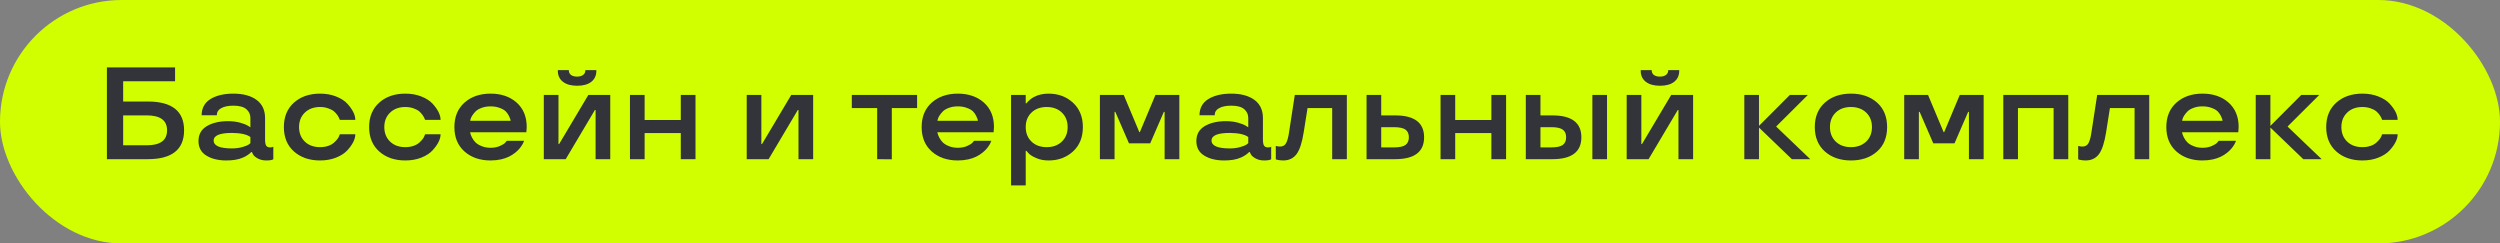
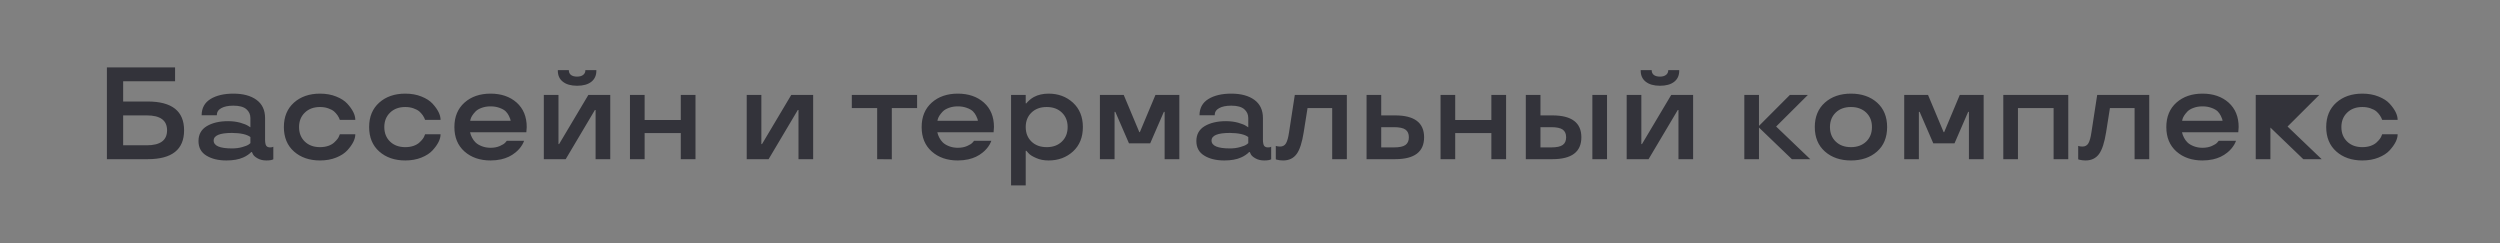
<svg xmlns="http://www.w3.org/2000/svg" width="267" height="26" viewBox="0 0 267 26" fill="none">
  <rect x="0" y="0" width="267" height="26" fill="#808080" stroke="none" />
-   <rect width="267" height="26" rx="13" fill="#D2FF00" />
-   <path d="M11.417 7.197H18.697V8.681H13.153V10.841H15.771C18.365 10.841 19.661 11.866 19.661 13.917C19.661 15.972 18.365 17 15.771 17H11.417V7.197ZM13.153 15.517H15.676C17.12 15.517 17.843 14.983 17.843 13.917C17.843 12.855 17.12 12.324 15.676 12.324H13.153V15.517ZM21.199 15.065C21.199 14.354 21.498 13.821 22.095 13.466C22.692 13.115 23.446 12.94 24.357 12.94C24.818 12.94 25.251 12.994 25.656 13.104C26.062 13.222 26.344 13.336 26.504 13.445L26.743 13.596V12.604C26.743 12.226 26.6 11.912 26.312 11.661C26.021 11.411 25.561 11.285 24.932 11.285C24.376 11.285 23.94 11.374 23.626 11.552C23.311 11.725 23.154 11.978 23.154 12.31H21.534C21.539 11.54 21.855 10.962 22.484 10.574C23.109 10.191 23.924 10 24.932 10C25.962 10 26.782 10.221 27.393 10.663C28.003 11.11 28.309 11.757 28.309 12.604V14.888C28.309 15.202 28.347 15.423 28.425 15.551C28.507 15.678 28.646 15.742 28.842 15.742C29.01 15.742 29.117 15.722 29.163 15.681L29.19 15.667V17.014C29.035 17.096 28.789 17.137 28.452 17.137C28.078 17.137 27.764 17.061 27.509 16.911C27.254 16.77 27.087 16.622 27.01 16.467L26.907 16.241H26.825C26.784 16.305 26.663 16.408 26.463 16.549C26.294 16.663 26.128 16.754 25.964 16.822C25.499 17.032 24.904 17.137 24.18 17.137C23.309 17.137 22.596 16.963 22.04 16.617C21.48 16.275 21.199 15.758 21.199 15.065ZM24.781 15.852C25.182 15.852 25.547 15.804 25.875 15.708C26.194 15.621 26.422 15.53 26.559 15.435L26.743 15.291V14.635C26.365 14.352 25.711 14.206 24.781 14.197C23.473 14.197 22.819 14.468 22.819 15.011C22.819 15.571 23.473 15.852 24.781 15.852ZM34.181 17.137C33.046 17.137 32.118 16.818 31.398 16.18C30.678 15.542 30.318 14.671 30.318 13.568C30.318 12.47 30.678 11.6 31.398 10.957C32.118 10.319 33.046 10 34.181 10C34.819 10 35.393 10.102 35.903 10.308C36.418 10.513 36.815 10.768 37.093 11.073C37.662 11.698 37.947 12.274 37.947 12.803H36.293C36.257 12.671 36.177 12.511 36.054 12.324C35.935 12.156 35.81 12.014 35.678 11.9C35.523 11.768 35.311 11.657 35.042 11.565C34.778 11.474 34.491 11.429 34.181 11.429C33.511 11.429 32.971 11.627 32.56 12.023C32.146 12.42 31.939 12.935 31.939 13.568C31.939 14.206 32.144 14.724 32.554 15.12C32.964 15.517 33.506 15.715 34.181 15.715C34.495 15.715 34.782 15.671 35.042 15.585C35.306 15.494 35.518 15.375 35.678 15.229C35.988 14.947 36.175 14.696 36.238 14.477L36.293 14.341H37.947C37.947 14.86 37.662 15.432 37.093 16.057C36.81 16.366 36.414 16.624 35.903 16.829C35.393 17.034 34.819 17.137 34.181 17.137ZM43.286 17.137C42.151 17.137 41.224 16.818 40.504 16.18C39.784 15.542 39.424 14.671 39.424 13.568C39.424 12.47 39.784 11.6 40.504 10.957C41.224 10.319 42.151 10 43.286 10C43.924 10 44.498 10.102 45.009 10.308C45.524 10.513 45.92 10.768 46.198 11.073C46.768 11.698 47.053 12.274 47.053 12.803H45.398C45.362 12.671 45.282 12.511 45.159 12.324C45.041 12.156 44.915 12.014 44.783 11.9C44.628 11.768 44.416 11.657 44.148 11.565C43.883 11.474 43.596 11.429 43.286 11.429C42.616 11.429 42.076 11.627 41.666 12.023C41.251 12.42 41.044 12.935 41.044 13.568C41.044 14.206 41.249 14.724 41.659 15.12C42.069 15.517 42.612 15.715 43.286 15.715C43.601 15.715 43.888 15.671 44.148 15.585C44.412 15.494 44.624 15.375 44.783 15.229C45.093 14.947 45.28 14.696 45.344 14.477L45.398 14.341H47.053C47.053 14.86 46.768 15.432 46.198 16.057C45.916 16.366 45.519 16.624 45.009 16.829C44.498 17.034 43.924 17.137 43.286 17.137ZM56.254 13.568L56.213 14.129H50.204C50.25 14.334 50.32 14.525 50.416 14.703C50.516 14.895 50.637 15.061 50.778 15.202C50.938 15.362 51.161 15.498 51.448 15.612C51.735 15.726 52.05 15.783 52.392 15.783C52.77 15.783 53.102 15.719 53.39 15.592C53.672 15.469 53.866 15.346 53.971 15.223L54.128 15.038H55.974C55.919 15.184 55.855 15.321 55.782 15.448C55.591 15.772 55.34 16.057 55.03 16.303C54.606 16.649 54.101 16.888 53.513 17.02C53.153 17.098 52.779 17.137 52.392 17.137C51.257 17.137 50.329 16.818 49.609 16.18C48.889 15.542 48.529 14.671 48.529 13.568C48.529 12.47 48.889 11.6 49.609 10.957C50.329 10.319 51.257 10 52.392 10C53.531 10 54.461 10.319 55.181 10.957C55.896 11.6 56.254 12.47 56.254 13.568ZM53.349 11.518C53.062 11.413 52.742 11.36 52.392 11.36C52.041 11.36 51.724 11.413 51.441 11.518C51.163 11.618 50.947 11.745 50.792 11.9C50.496 12.21 50.316 12.491 50.252 12.741L50.218 12.898H54.531C54.531 12.789 54.47 12.611 54.347 12.365C54.265 12.197 54.153 12.039 54.012 11.894C53.861 11.748 53.64 11.622 53.349 11.518ZM65.175 17H63.609V11.75H63.534L60.417 17H58.079V10.137H59.645V15.387H59.713L62.837 10.137H65.175V17ZM63.145 8.742C62.785 9.02 62.281 9.159 61.634 9.159C60.991 9.159 60.488 9.018 60.123 8.735C59.758 8.453 59.576 8.059 59.576 7.553V7.491H60.752V7.525C60.752 7.721 60.827 7.881 60.977 8.004C61.133 8.122 61.351 8.182 61.634 8.182C61.912 8.182 62.128 8.12 62.283 7.997C62.438 7.874 62.516 7.717 62.516 7.525V7.491H63.691V7.553C63.691 8.063 63.509 8.46 63.145 8.742ZM74.28 17H72.708V14.211H68.846V17H67.28V10.137H68.846V12.816H72.708V10.137H74.28V17ZM86.845 17H85.279V11.75H85.204L82.087 17H79.749V10.137H81.314V15.387H81.383L84.507 10.137H86.845V17ZM93.681 11.538H90.974V10.137H97.946V11.538H95.246V17.014L93.681 17V11.538ZM106.156 13.568L106.115 14.129H100.106C100.152 14.334 100.223 14.525 100.318 14.703C100.419 14.895 100.539 15.061 100.681 15.202C100.84 15.362 101.063 15.498 101.351 15.612C101.638 15.726 101.952 15.783 102.294 15.783C102.672 15.783 103.005 15.719 103.292 15.592C103.575 15.469 103.768 15.346 103.873 15.223L104.03 15.038H105.876C105.821 15.184 105.757 15.321 105.685 15.448C105.493 15.772 105.243 16.057 104.933 16.303C104.509 16.649 104.003 16.888 103.415 17.02C103.055 17.098 102.681 17.137 102.294 17.137C101.159 17.137 100.232 16.818 99.512 16.18C98.792 15.542 98.432 14.671 98.432 13.568C98.432 12.47 98.792 11.6 99.512 10.957C100.232 10.319 101.159 10 102.294 10C103.433 10 104.363 10.319 105.083 10.957C105.799 11.6 106.156 12.47 106.156 13.568ZM103.251 11.518C102.964 11.413 102.645 11.36 102.294 11.36C101.943 11.36 101.626 11.413 101.344 11.518C101.066 11.618 100.849 11.745 100.694 11.9C100.398 12.21 100.218 12.491 100.154 12.741L100.12 12.898H104.434C104.434 12.789 104.372 12.611 104.249 12.365C104.167 12.197 104.055 12.039 103.914 11.894C103.764 11.748 103.543 11.622 103.251 11.518ZM111.994 10C113.02 10 113.885 10.321 114.592 10.964C115.298 11.616 115.651 12.484 115.651 13.568C115.651 14.662 115.3 15.53 114.599 16.173C113.897 16.815 113.029 17.137 111.994 17.137C111.484 17.137 111.039 17.05 110.661 16.877C110.26 16.704 109.987 16.531 109.841 16.357L109.615 16.105H109.547V19.803H107.981V10.137H109.547V11.039H109.615C109.67 10.957 109.788 10.834 109.971 10.67C110.126 10.538 110.278 10.433 110.429 10.355C110.875 10.118 111.397 10 111.994 10ZM111.789 15.715C112.459 15.715 112.999 15.517 113.409 15.12C113.819 14.724 114.024 14.206 114.024 13.568C114.024 12.935 113.819 12.42 113.409 12.023C112.999 11.627 112.459 11.429 111.789 11.429C111.115 11.429 110.572 11.627 110.162 12.023C109.752 12.42 109.547 12.935 109.547 13.568C109.547 14.206 109.752 14.724 110.162 15.12C110.572 15.517 111.115 15.715 111.789 15.715ZM121.735 14.115L123.403 10.137H125.953V17H124.381V11.948H124.299L122.843 15.305H120.573L119.117 11.948H119.035V17H117.47V10.137H120.013L121.681 14.115H121.735ZM127.771 15.065C127.771 14.354 128.07 13.821 128.667 13.466C129.264 13.115 130.018 12.94 130.93 12.94C131.39 12.94 131.823 12.994 132.229 13.104C132.634 13.222 132.917 13.336 133.076 13.445L133.315 13.596V12.604C133.315 12.226 133.172 11.912 132.885 11.661C132.593 11.411 132.133 11.285 131.504 11.285C130.948 11.285 130.513 11.374 130.198 11.552C129.884 11.725 129.727 11.978 129.727 12.31H128.106C128.111 11.54 128.428 10.962 129.057 10.574C129.681 10.191 130.497 10 131.504 10C132.534 10 133.354 10.221 133.965 10.663C134.576 11.11 134.881 11.757 134.881 12.604V14.888C134.881 15.202 134.92 15.423 134.997 15.551C135.079 15.678 135.218 15.742 135.414 15.742C135.583 15.742 135.69 15.722 135.735 15.681L135.763 15.667V17.014C135.608 17.096 135.362 17.137 135.024 17.137C134.651 17.137 134.336 17.061 134.081 16.911C133.826 16.77 133.66 16.622 133.582 16.467L133.479 16.241H133.397C133.356 16.305 133.236 16.408 133.035 16.549C132.867 16.663 132.7 16.754 132.536 16.822C132.071 17.032 131.477 17.137 130.752 17.137C129.882 17.137 129.168 16.963 128.612 16.617C128.052 16.275 127.771 15.758 127.771 15.065ZM131.354 15.852C131.755 15.852 132.119 15.804 132.447 15.708C132.766 15.621 132.994 15.53 133.131 15.435L133.315 15.291V14.635C132.937 14.352 132.283 14.206 131.354 14.197C130.046 14.197 129.392 14.468 129.392 15.011C129.392 15.571 130.046 15.852 131.354 15.852ZM137.67 14.129L138.285 10.137H143.843V17H142.277V11.538H139.646L139.235 14.129C139.062 15.223 138.812 15.995 138.483 16.446C138.146 16.907 137.665 17.137 137.041 17.137C136.809 17.137 136.583 17.109 136.364 17.055L136.255 17.014V15.585C136.396 15.63 136.547 15.653 136.706 15.653C136.998 15.653 137.212 15.535 137.349 15.298C137.485 15.056 137.592 14.667 137.67 14.129ZM145.948 17V10.137H147.514V12.324H148.997C151.062 12.324 152.094 13.104 152.094 14.662C152.094 16.221 151.062 17 148.997 17H145.948ZM148.874 15.742C149.453 15.742 149.863 15.656 150.104 15.482C150.346 15.309 150.467 15.036 150.467 14.662C150.467 14.288 150.346 14.015 150.104 13.842C149.863 13.669 149.453 13.582 148.874 13.582H147.514V15.742H148.874ZM160.851 17H159.278V14.211H155.416V17H153.851V10.137H155.416V12.816H159.278V10.137H160.851V17ZM170.065 17V10.137H171.631V17H170.065ZM162.956 17V10.137H164.521V12.324H165.793C167.857 12.324 168.89 13.104 168.89 14.662C168.89 16.221 167.857 17 165.793 17H162.956ZM165.67 15.742C166.249 15.742 166.659 15.656 166.9 15.482C167.142 15.309 167.263 15.036 167.263 14.662C167.263 14.288 167.142 14.015 166.9 13.842C166.659 13.669 166.249 13.582 165.67 13.582H164.521V15.742H165.67ZM180.825 17H179.26V11.75H179.185L176.067 17H173.729V10.137H175.295V15.387H175.363L178.487 10.137H180.825V17ZM178.795 8.742C178.435 9.02 177.931 9.159 177.284 9.159C176.642 9.159 176.138 9.018 175.773 8.735C175.409 8.453 175.227 8.059 175.227 7.553V7.491H176.402V7.525C176.402 7.721 176.478 7.881 176.628 8.004C176.783 8.122 177.002 8.182 177.284 8.182C177.562 8.182 177.779 8.12 177.934 7.997C178.089 7.874 178.166 7.717 178.166 7.525V7.491H179.342V7.553C179.342 8.063 179.16 8.46 178.795 8.742ZM191.161 10.137H193.082L189.691 13.514L193.335 17H191.373L187.859 13.623V17H186.294V10.137H187.859V13.445L191.161 10.137ZM197.683 17.137C196.548 17.137 195.62 16.818 194.9 16.18C194.18 15.542 193.82 14.671 193.82 13.568C193.82 12.47 194.18 11.6 194.9 10.957C195.62 10.319 196.548 10 197.683 10C198.822 10 199.752 10.319 200.472 10.957C201.187 11.6 201.545 12.47 201.545 13.568C201.545 14.676 201.187 15.546 200.472 16.18C199.752 16.818 198.822 17.137 197.683 17.137ZM199.31 15.12C199.72 14.724 199.925 14.206 199.925 13.568C199.925 12.935 199.72 12.42 199.31 12.023C198.89 11.627 198.348 11.429 197.683 11.429C197.008 11.429 196.466 11.627 196.056 12.023C195.646 12.42 195.44 12.935 195.44 13.568C195.44 14.206 195.646 14.724 196.056 15.12C196.466 15.517 197.008 15.715 197.683 15.715C198.348 15.715 198.89 15.517 199.31 15.12ZM207.636 14.115L209.304 10.137H211.854V17H210.281V11.948H210.199L208.743 15.305H206.474L205.018 11.948H204.936V17H203.37V10.137H205.913L207.581 14.115H207.636ZM220.891 17H219.325V11.538H215.518V17H213.952V10.137H220.891V17ZM223.365 14.129L223.98 10.137H229.538V17H227.973V11.538H225.341L224.931 14.129C224.757 15.223 224.507 15.995 224.179 16.446C223.841 16.907 223.361 17.137 222.736 17.137C222.504 17.137 222.278 17.109 222.06 17.055L221.95 17.014V15.585C222.091 15.63 222.242 15.653 222.401 15.653C222.693 15.653 222.907 15.535 223.044 15.298C223.181 15.056 223.288 14.667 223.365 14.129ZM239.088 13.568L239.047 14.129H233.038C233.084 14.334 233.154 14.525 233.25 14.703C233.35 14.895 233.471 15.061 233.612 15.202C233.772 15.362 233.995 15.498 234.282 15.612C234.569 15.726 234.884 15.783 235.226 15.783C235.604 15.783 235.937 15.719 236.224 15.592C236.506 15.469 236.7 15.346 236.805 15.223L236.962 15.038H238.808C238.753 15.184 238.689 15.321 238.616 15.448C238.425 15.772 238.174 16.057 237.864 16.303C237.44 16.649 236.935 16.888 236.347 17.02C235.987 17.098 235.613 17.137 235.226 17.137C234.091 17.137 233.163 16.818 232.443 16.18C231.723 15.542 231.363 14.671 231.363 13.568C231.363 12.47 231.723 11.6 232.443 10.957C233.163 10.319 234.091 10 235.226 10C236.365 10 237.295 10.319 238.015 10.957C238.73 11.6 239.088 12.47 239.088 13.568ZM236.183 11.518C235.896 11.413 235.576 11.36 235.226 11.36C234.875 11.36 234.558 11.413 234.275 11.518C233.997 11.618 233.781 11.745 233.626 11.9C233.33 12.21 233.15 12.491 233.086 12.741L233.052 12.898H237.365C237.365 12.789 237.304 12.611 237.181 12.365C237.099 12.197 236.987 12.039 236.846 11.894C236.695 11.748 236.474 11.622 236.183 11.518ZM245.78 10.137H247.701L244.311 13.514L247.954 17H245.992L242.479 13.623V17H240.913V10.137H242.479V13.445L245.78 10.137ZM252.302 17.137C251.167 17.137 250.24 16.818 249.52 16.18C248.799 15.542 248.439 14.671 248.439 13.568C248.439 12.47 248.799 11.6 249.52 10.957C250.24 10.319 251.167 10 252.302 10C252.94 10 253.514 10.102 254.024 10.308C254.539 10.513 254.936 10.768 255.214 11.073C255.784 11.698 256.068 12.274 256.068 12.803H254.414C254.378 12.671 254.298 12.511 254.175 12.324C254.056 12.156 253.931 12.014 253.799 11.9C253.644 11.768 253.432 11.657 253.163 11.565C252.899 11.474 252.612 11.429 252.302 11.429C251.632 11.429 251.092 11.627 250.682 12.023C250.267 12.42 250.06 12.935 250.06 13.568C250.06 14.206 250.265 14.724 250.675 15.12C251.085 15.517 251.627 15.715 252.302 15.715C252.616 15.715 252.903 15.671 253.163 15.585C253.427 15.494 253.639 15.375 253.799 15.229C254.109 14.947 254.296 14.696 254.359 14.477L254.414 14.341H256.068C256.068 14.86 255.784 15.432 255.214 16.057C254.931 16.366 254.535 16.624 254.024 16.829C253.514 17.034 252.94 17.137 252.302 17.137Z" fill="#33333A" />
+   <path d="M11.417 7.197H18.697V8.681H13.153V10.841H15.771C18.365 10.841 19.661 11.866 19.661 13.917C19.661 15.972 18.365 17 15.771 17H11.417V7.197ZM13.153 15.517H15.676C17.12 15.517 17.843 14.983 17.843 13.917C17.843 12.855 17.12 12.324 15.676 12.324H13.153V15.517ZM21.199 15.065C21.199 14.354 21.498 13.821 22.095 13.466C22.692 13.115 23.446 12.94 24.357 12.94C24.818 12.94 25.251 12.994 25.656 13.104C26.062 13.222 26.344 13.336 26.504 13.445L26.743 13.596V12.604C26.743 12.226 26.6 11.912 26.312 11.661C26.021 11.411 25.561 11.285 24.932 11.285C24.376 11.285 23.94 11.374 23.626 11.552C23.311 11.725 23.154 11.978 23.154 12.31H21.534C21.539 11.54 21.855 10.962 22.484 10.574C23.109 10.191 23.924 10 24.932 10C25.962 10 26.782 10.221 27.393 10.663C28.003 11.11 28.309 11.757 28.309 12.604V14.888C28.309 15.202 28.347 15.423 28.425 15.551C28.507 15.678 28.646 15.742 28.842 15.742C29.01 15.742 29.117 15.722 29.163 15.681L29.19 15.667V17.014C29.035 17.096 28.789 17.137 28.452 17.137C28.078 17.137 27.764 17.061 27.509 16.911C27.254 16.77 27.087 16.622 27.01 16.467L26.907 16.241H26.825C26.784 16.305 26.663 16.408 26.463 16.549C26.294 16.663 26.128 16.754 25.964 16.822C25.499 17.032 24.904 17.137 24.18 17.137C23.309 17.137 22.596 16.963 22.04 16.617C21.48 16.275 21.199 15.758 21.199 15.065ZM24.781 15.852C25.182 15.852 25.547 15.804 25.875 15.708C26.194 15.621 26.422 15.53 26.559 15.435L26.743 15.291V14.635C26.365 14.352 25.711 14.206 24.781 14.197C23.473 14.197 22.819 14.468 22.819 15.011C22.819 15.571 23.473 15.852 24.781 15.852ZM34.181 17.137C33.046 17.137 32.118 16.818 31.398 16.18C30.678 15.542 30.318 14.671 30.318 13.568C30.318 12.47 30.678 11.6 31.398 10.957C32.118 10.319 33.046 10 34.181 10C34.819 10 35.393 10.102 35.903 10.308C36.418 10.513 36.815 10.768 37.093 11.073C37.662 11.698 37.947 12.274 37.947 12.803H36.293C36.257 12.671 36.177 12.511 36.054 12.324C35.935 12.156 35.81 12.014 35.678 11.9C35.523 11.768 35.311 11.657 35.042 11.565C34.778 11.474 34.491 11.429 34.181 11.429C33.511 11.429 32.971 11.627 32.56 12.023C32.146 12.42 31.939 12.935 31.939 13.568C31.939 14.206 32.144 14.724 32.554 15.12C32.964 15.517 33.506 15.715 34.181 15.715C34.495 15.715 34.782 15.671 35.042 15.585C35.306 15.494 35.518 15.375 35.678 15.229C35.988 14.947 36.175 14.696 36.238 14.477L36.293 14.341H37.947C37.947 14.86 37.662 15.432 37.093 16.057C36.81 16.366 36.414 16.624 35.903 16.829C35.393 17.034 34.819 17.137 34.181 17.137ZM43.286 17.137C42.151 17.137 41.224 16.818 40.504 16.18C39.784 15.542 39.424 14.671 39.424 13.568C39.424 12.47 39.784 11.6 40.504 10.957C41.224 10.319 42.151 10 43.286 10C43.924 10 44.498 10.102 45.009 10.308C45.524 10.513 45.92 10.768 46.198 11.073C46.768 11.698 47.053 12.274 47.053 12.803H45.398C45.362 12.671 45.282 12.511 45.159 12.324C45.041 12.156 44.915 12.014 44.783 11.9C44.628 11.768 44.416 11.657 44.148 11.565C43.883 11.474 43.596 11.429 43.286 11.429C42.616 11.429 42.076 11.627 41.666 12.023C41.251 12.42 41.044 12.935 41.044 13.568C41.044 14.206 41.249 14.724 41.659 15.12C42.069 15.517 42.612 15.715 43.286 15.715C43.601 15.715 43.888 15.671 44.148 15.585C44.412 15.494 44.624 15.375 44.783 15.229C45.093 14.947 45.28 14.696 45.344 14.477L45.398 14.341H47.053C47.053 14.86 46.768 15.432 46.198 16.057C45.916 16.366 45.519 16.624 45.009 16.829C44.498 17.034 43.924 17.137 43.286 17.137ZM56.254 13.568L56.213 14.129H50.204C50.25 14.334 50.32 14.525 50.416 14.703C50.516 14.895 50.637 15.061 50.778 15.202C50.938 15.362 51.161 15.498 51.448 15.612C51.735 15.726 52.05 15.783 52.392 15.783C52.77 15.783 53.102 15.719 53.39 15.592C53.672 15.469 53.866 15.346 53.971 15.223L54.128 15.038H55.974C55.919 15.184 55.855 15.321 55.782 15.448C55.591 15.772 55.34 16.057 55.03 16.303C54.606 16.649 54.101 16.888 53.513 17.02C53.153 17.098 52.779 17.137 52.392 17.137C51.257 17.137 50.329 16.818 49.609 16.18C48.889 15.542 48.529 14.671 48.529 13.568C48.529 12.47 48.889 11.6 49.609 10.957C50.329 10.319 51.257 10 52.392 10C53.531 10 54.461 10.319 55.181 10.957C55.896 11.6 56.254 12.47 56.254 13.568ZM53.349 11.518C53.062 11.413 52.742 11.36 52.392 11.36C52.041 11.36 51.724 11.413 51.441 11.518C51.163 11.618 50.947 11.745 50.792 11.9C50.496 12.21 50.316 12.491 50.252 12.741L50.218 12.898H54.531C54.531 12.789 54.47 12.611 54.347 12.365C54.265 12.197 54.153 12.039 54.012 11.894C53.861 11.748 53.64 11.622 53.349 11.518ZM65.175 17H63.609V11.75H63.534L60.417 17H58.079V10.137H59.645V15.387H59.713L62.837 10.137H65.175V17ZM63.145 8.742C62.785 9.02 62.281 9.159 61.634 9.159C60.991 9.159 60.488 9.018 60.123 8.735C59.758 8.453 59.576 8.059 59.576 7.553V7.491H60.752V7.525C60.752 7.721 60.827 7.881 60.977 8.004C61.133 8.122 61.351 8.182 61.634 8.182C61.912 8.182 62.128 8.12 62.283 7.997C62.438 7.874 62.516 7.717 62.516 7.525V7.491H63.691V7.553C63.691 8.063 63.509 8.46 63.145 8.742ZM74.28 17H72.708V14.211H68.846V17H67.28V10.137H68.846V12.816H72.708V10.137H74.28V17ZM86.845 17H85.279V11.75H85.204L82.087 17H79.749V10.137H81.314V15.387H81.383L84.507 10.137H86.845V17ZM93.681 11.538H90.974V10.137H97.946V11.538H95.246V17.014L93.681 17V11.538ZM106.156 13.568L106.115 14.129H100.106C100.152 14.334 100.223 14.525 100.318 14.703C100.419 14.895 100.539 15.061 100.681 15.202C100.84 15.362 101.063 15.498 101.351 15.612C101.638 15.726 101.952 15.783 102.294 15.783C102.672 15.783 103.005 15.719 103.292 15.592C103.575 15.469 103.768 15.346 103.873 15.223L104.03 15.038H105.876C105.821 15.184 105.757 15.321 105.685 15.448C105.493 15.772 105.243 16.057 104.933 16.303C104.509 16.649 104.003 16.888 103.415 17.02C103.055 17.098 102.681 17.137 102.294 17.137C101.159 17.137 100.232 16.818 99.512 16.18C98.792 15.542 98.432 14.671 98.432 13.568C98.432 12.47 98.792 11.6 99.512 10.957C100.232 10.319 101.159 10 102.294 10C103.433 10 104.363 10.319 105.083 10.957C105.799 11.6 106.156 12.47 106.156 13.568ZM103.251 11.518C102.964 11.413 102.645 11.36 102.294 11.36C101.943 11.36 101.626 11.413 101.344 11.518C101.066 11.618 100.849 11.745 100.694 11.9C100.398 12.21 100.218 12.491 100.154 12.741L100.12 12.898H104.434C104.434 12.789 104.372 12.611 104.249 12.365C104.167 12.197 104.055 12.039 103.914 11.894C103.764 11.748 103.543 11.622 103.251 11.518ZM111.994 10C113.02 10 113.885 10.321 114.592 10.964C115.298 11.616 115.651 12.484 115.651 13.568C115.651 14.662 115.3 15.53 114.599 16.173C113.897 16.815 113.029 17.137 111.994 17.137C111.484 17.137 111.039 17.05 110.661 16.877C110.26 16.704 109.987 16.531 109.841 16.357L109.615 16.105H109.547V19.803H107.981V10.137H109.547V11.039H109.615C109.67 10.957 109.788 10.834 109.971 10.67C110.126 10.538 110.278 10.433 110.429 10.355C110.875 10.118 111.397 10 111.994 10ZM111.789 15.715C112.459 15.715 112.999 15.517 113.409 15.12C113.819 14.724 114.024 14.206 114.024 13.568C114.024 12.935 113.819 12.42 113.409 12.023C112.999 11.627 112.459 11.429 111.789 11.429C111.115 11.429 110.572 11.627 110.162 12.023C109.752 12.42 109.547 12.935 109.547 13.568C109.547 14.206 109.752 14.724 110.162 15.12C110.572 15.517 111.115 15.715 111.789 15.715ZM121.735 14.115L123.403 10.137H125.953V17H124.381V11.948H124.299L122.843 15.305H120.573L119.117 11.948H119.035V17H117.47V10.137H120.013L121.681 14.115H121.735ZM127.771 15.065C127.771 14.354 128.07 13.821 128.667 13.466C129.264 13.115 130.018 12.94 130.93 12.94C131.39 12.94 131.823 12.994 132.229 13.104C132.634 13.222 132.917 13.336 133.076 13.445L133.315 13.596V12.604C133.315 12.226 133.172 11.912 132.885 11.661C132.593 11.411 132.133 11.285 131.504 11.285C130.948 11.285 130.513 11.374 130.198 11.552C129.884 11.725 129.727 11.978 129.727 12.31H128.106C128.111 11.54 128.428 10.962 129.057 10.574C129.681 10.191 130.497 10 131.504 10C132.534 10 133.354 10.221 133.965 10.663C134.576 11.11 134.881 11.757 134.881 12.604V14.888C134.881 15.202 134.92 15.423 134.997 15.551C135.079 15.678 135.218 15.742 135.414 15.742C135.583 15.742 135.69 15.722 135.735 15.681L135.763 15.667V17.014C135.608 17.096 135.362 17.137 135.024 17.137C134.651 17.137 134.336 17.061 134.081 16.911C133.826 16.77 133.66 16.622 133.582 16.467L133.479 16.241H133.397C133.356 16.305 133.236 16.408 133.035 16.549C132.867 16.663 132.7 16.754 132.536 16.822C132.071 17.032 131.477 17.137 130.752 17.137C129.882 17.137 129.168 16.963 128.612 16.617C128.052 16.275 127.771 15.758 127.771 15.065ZM131.354 15.852C131.755 15.852 132.119 15.804 132.447 15.708C132.766 15.621 132.994 15.53 133.131 15.435L133.315 15.291V14.635C132.937 14.352 132.283 14.206 131.354 14.197C130.046 14.197 129.392 14.468 129.392 15.011C129.392 15.571 130.046 15.852 131.354 15.852ZM137.67 14.129L138.285 10.137H143.843V17H142.277V11.538H139.646L139.235 14.129C139.062 15.223 138.812 15.995 138.483 16.446C138.146 16.907 137.665 17.137 137.041 17.137C136.809 17.137 136.583 17.109 136.364 17.055L136.255 17.014V15.585C136.396 15.63 136.547 15.653 136.706 15.653C136.998 15.653 137.212 15.535 137.349 15.298C137.485 15.056 137.592 14.667 137.67 14.129ZM145.948 17V10.137H147.514V12.324H148.997C151.062 12.324 152.094 13.104 152.094 14.662C152.094 16.221 151.062 17 148.997 17H145.948ZM148.874 15.742C149.453 15.742 149.863 15.656 150.104 15.482C150.346 15.309 150.467 15.036 150.467 14.662C150.467 14.288 150.346 14.015 150.104 13.842C149.863 13.669 149.453 13.582 148.874 13.582H147.514V15.742H148.874ZM160.851 17H159.278V14.211H155.416V17H153.851V10.137H155.416V12.816H159.278V10.137H160.851V17ZM170.065 17V10.137H171.631V17H170.065ZM162.956 17V10.137H164.521V12.324H165.793C167.857 12.324 168.89 13.104 168.89 14.662C168.89 16.221 167.857 17 165.793 17H162.956ZM165.67 15.742C166.249 15.742 166.659 15.656 166.9 15.482C167.142 15.309 167.263 15.036 167.263 14.662C167.263 14.288 167.142 14.015 166.9 13.842C166.659 13.669 166.249 13.582 165.67 13.582H164.521V15.742H165.67ZM180.825 17H179.26V11.75H179.185L176.067 17H173.729V10.137H175.295V15.387H175.363L178.487 10.137H180.825V17ZM178.795 8.742C178.435 9.02 177.931 9.159 177.284 9.159C176.642 9.159 176.138 9.018 175.773 8.735C175.409 8.453 175.227 8.059 175.227 7.553V7.491H176.402V7.525C176.402 7.721 176.478 7.881 176.628 8.004C176.783 8.122 177.002 8.182 177.284 8.182C177.562 8.182 177.779 8.12 177.934 7.997C178.089 7.874 178.166 7.717 178.166 7.525V7.491H179.342V7.553C179.342 8.063 179.16 8.46 178.795 8.742ZM191.161 10.137H193.082L189.691 13.514L193.335 17H191.373L187.859 13.623V17H186.294V10.137H187.859V13.445L191.161 10.137ZM197.683 17.137C196.548 17.137 195.62 16.818 194.9 16.18C194.18 15.542 193.82 14.671 193.82 13.568C193.82 12.47 194.18 11.6 194.9 10.957C195.62 10.319 196.548 10 197.683 10C198.822 10 199.752 10.319 200.472 10.957C201.187 11.6 201.545 12.47 201.545 13.568C201.545 14.676 201.187 15.546 200.472 16.18C199.752 16.818 198.822 17.137 197.683 17.137ZM199.31 15.12C199.72 14.724 199.925 14.206 199.925 13.568C199.925 12.935 199.72 12.42 199.31 12.023C198.89 11.627 198.348 11.429 197.683 11.429C197.008 11.429 196.466 11.627 196.056 12.023C195.646 12.42 195.44 12.935 195.44 13.568C195.44 14.206 195.646 14.724 196.056 15.12C196.466 15.517 197.008 15.715 197.683 15.715C198.348 15.715 198.89 15.517 199.31 15.12ZM207.636 14.115L209.304 10.137H211.854V17H210.281V11.948H210.199L208.743 15.305H206.474L205.018 11.948H204.936V17H203.37V10.137H205.913L207.581 14.115H207.636ZM220.891 17H219.325V11.538H215.518V17H213.952V10.137H220.891V17ZM223.365 14.129L223.98 10.137H229.538V17H227.973V11.538H225.341L224.931 14.129C224.757 15.223 224.507 15.995 224.179 16.446C223.841 16.907 223.361 17.137 222.736 17.137C222.504 17.137 222.278 17.109 222.06 17.055L221.95 17.014V15.585C222.091 15.63 222.242 15.653 222.401 15.653C222.693 15.653 222.907 15.535 223.044 15.298C223.181 15.056 223.288 14.667 223.365 14.129ZM239.088 13.568L239.047 14.129H233.038C233.084 14.334 233.154 14.525 233.25 14.703C233.35 14.895 233.471 15.061 233.612 15.202C233.772 15.362 233.995 15.498 234.282 15.612C234.569 15.726 234.884 15.783 235.226 15.783C235.604 15.783 235.937 15.719 236.224 15.592C236.506 15.469 236.7 15.346 236.805 15.223L236.962 15.038H238.808C238.753 15.184 238.689 15.321 238.616 15.448C238.425 15.772 238.174 16.057 237.864 16.303C237.44 16.649 236.935 16.888 236.347 17.02C235.987 17.098 235.613 17.137 235.226 17.137C234.091 17.137 233.163 16.818 232.443 16.18C231.723 15.542 231.363 14.671 231.363 13.568C231.363 12.47 231.723 11.6 232.443 10.957C233.163 10.319 234.091 10 235.226 10C236.365 10 237.295 10.319 238.015 10.957C238.73 11.6 239.088 12.47 239.088 13.568ZM236.183 11.518C235.896 11.413 235.576 11.36 235.226 11.36C234.875 11.36 234.558 11.413 234.275 11.518C233.997 11.618 233.781 11.745 233.626 11.9C233.33 12.21 233.15 12.491 233.086 12.741L233.052 12.898H237.365C237.365 12.789 237.304 12.611 237.181 12.365C237.099 12.197 236.987 12.039 236.846 11.894C236.695 11.748 236.474 11.622 236.183 11.518ZM245.78 10.137H247.701L244.311 13.514L247.954 17H245.992L242.479 13.623V17H240.913V10.137H242.479L245.78 10.137ZM252.302 17.137C251.167 17.137 250.24 16.818 249.52 16.18C248.799 15.542 248.439 14.671 248.439 13.568C248.439 12.47 248.799 11.6 249.52 10.957C250.24 10.319 251.167 10 252.302 10C252.94 10 253.514 10.102 254.024 10.308C254.539 10.513 254.936 10.768 255.214 11.073C255.784 11.698 256.068 12.274 256.068 12.803H254.414C254.378 12.671 254.298 12.511 254.175 12.324C254.056 12.156 253.931 12.014 253.799 11.9C253.644 11.768 253.432 11.657 253.163 11.565C252.899 11.474 252.612 11.429 252.302 11.429C251.632 11.429 251.092 11.627 250.682 12.023C250.267 12.42 250.06 12.935 250.06 13.568C250.06 14.206 250.265 14.724 250.675 15.12C251.085 15.517 251.627 15.715 252.302 15.715C252.616 15.715 252.903 15.671 253.163 15.585C253.427 15.494 253.639 15.375 253.799 15.229C254.109 14.947 254.296 14.696 254.359 14.477L254.414 14.341H256.068C256.068 14.86 255.784 15.432 255.214 16.057C254.931 16.366 254.535 16.624 254.024 16.829C253.514 17.034 252.94 17.137 252.302 17.137Z" fill="#33333A" />
</svg>